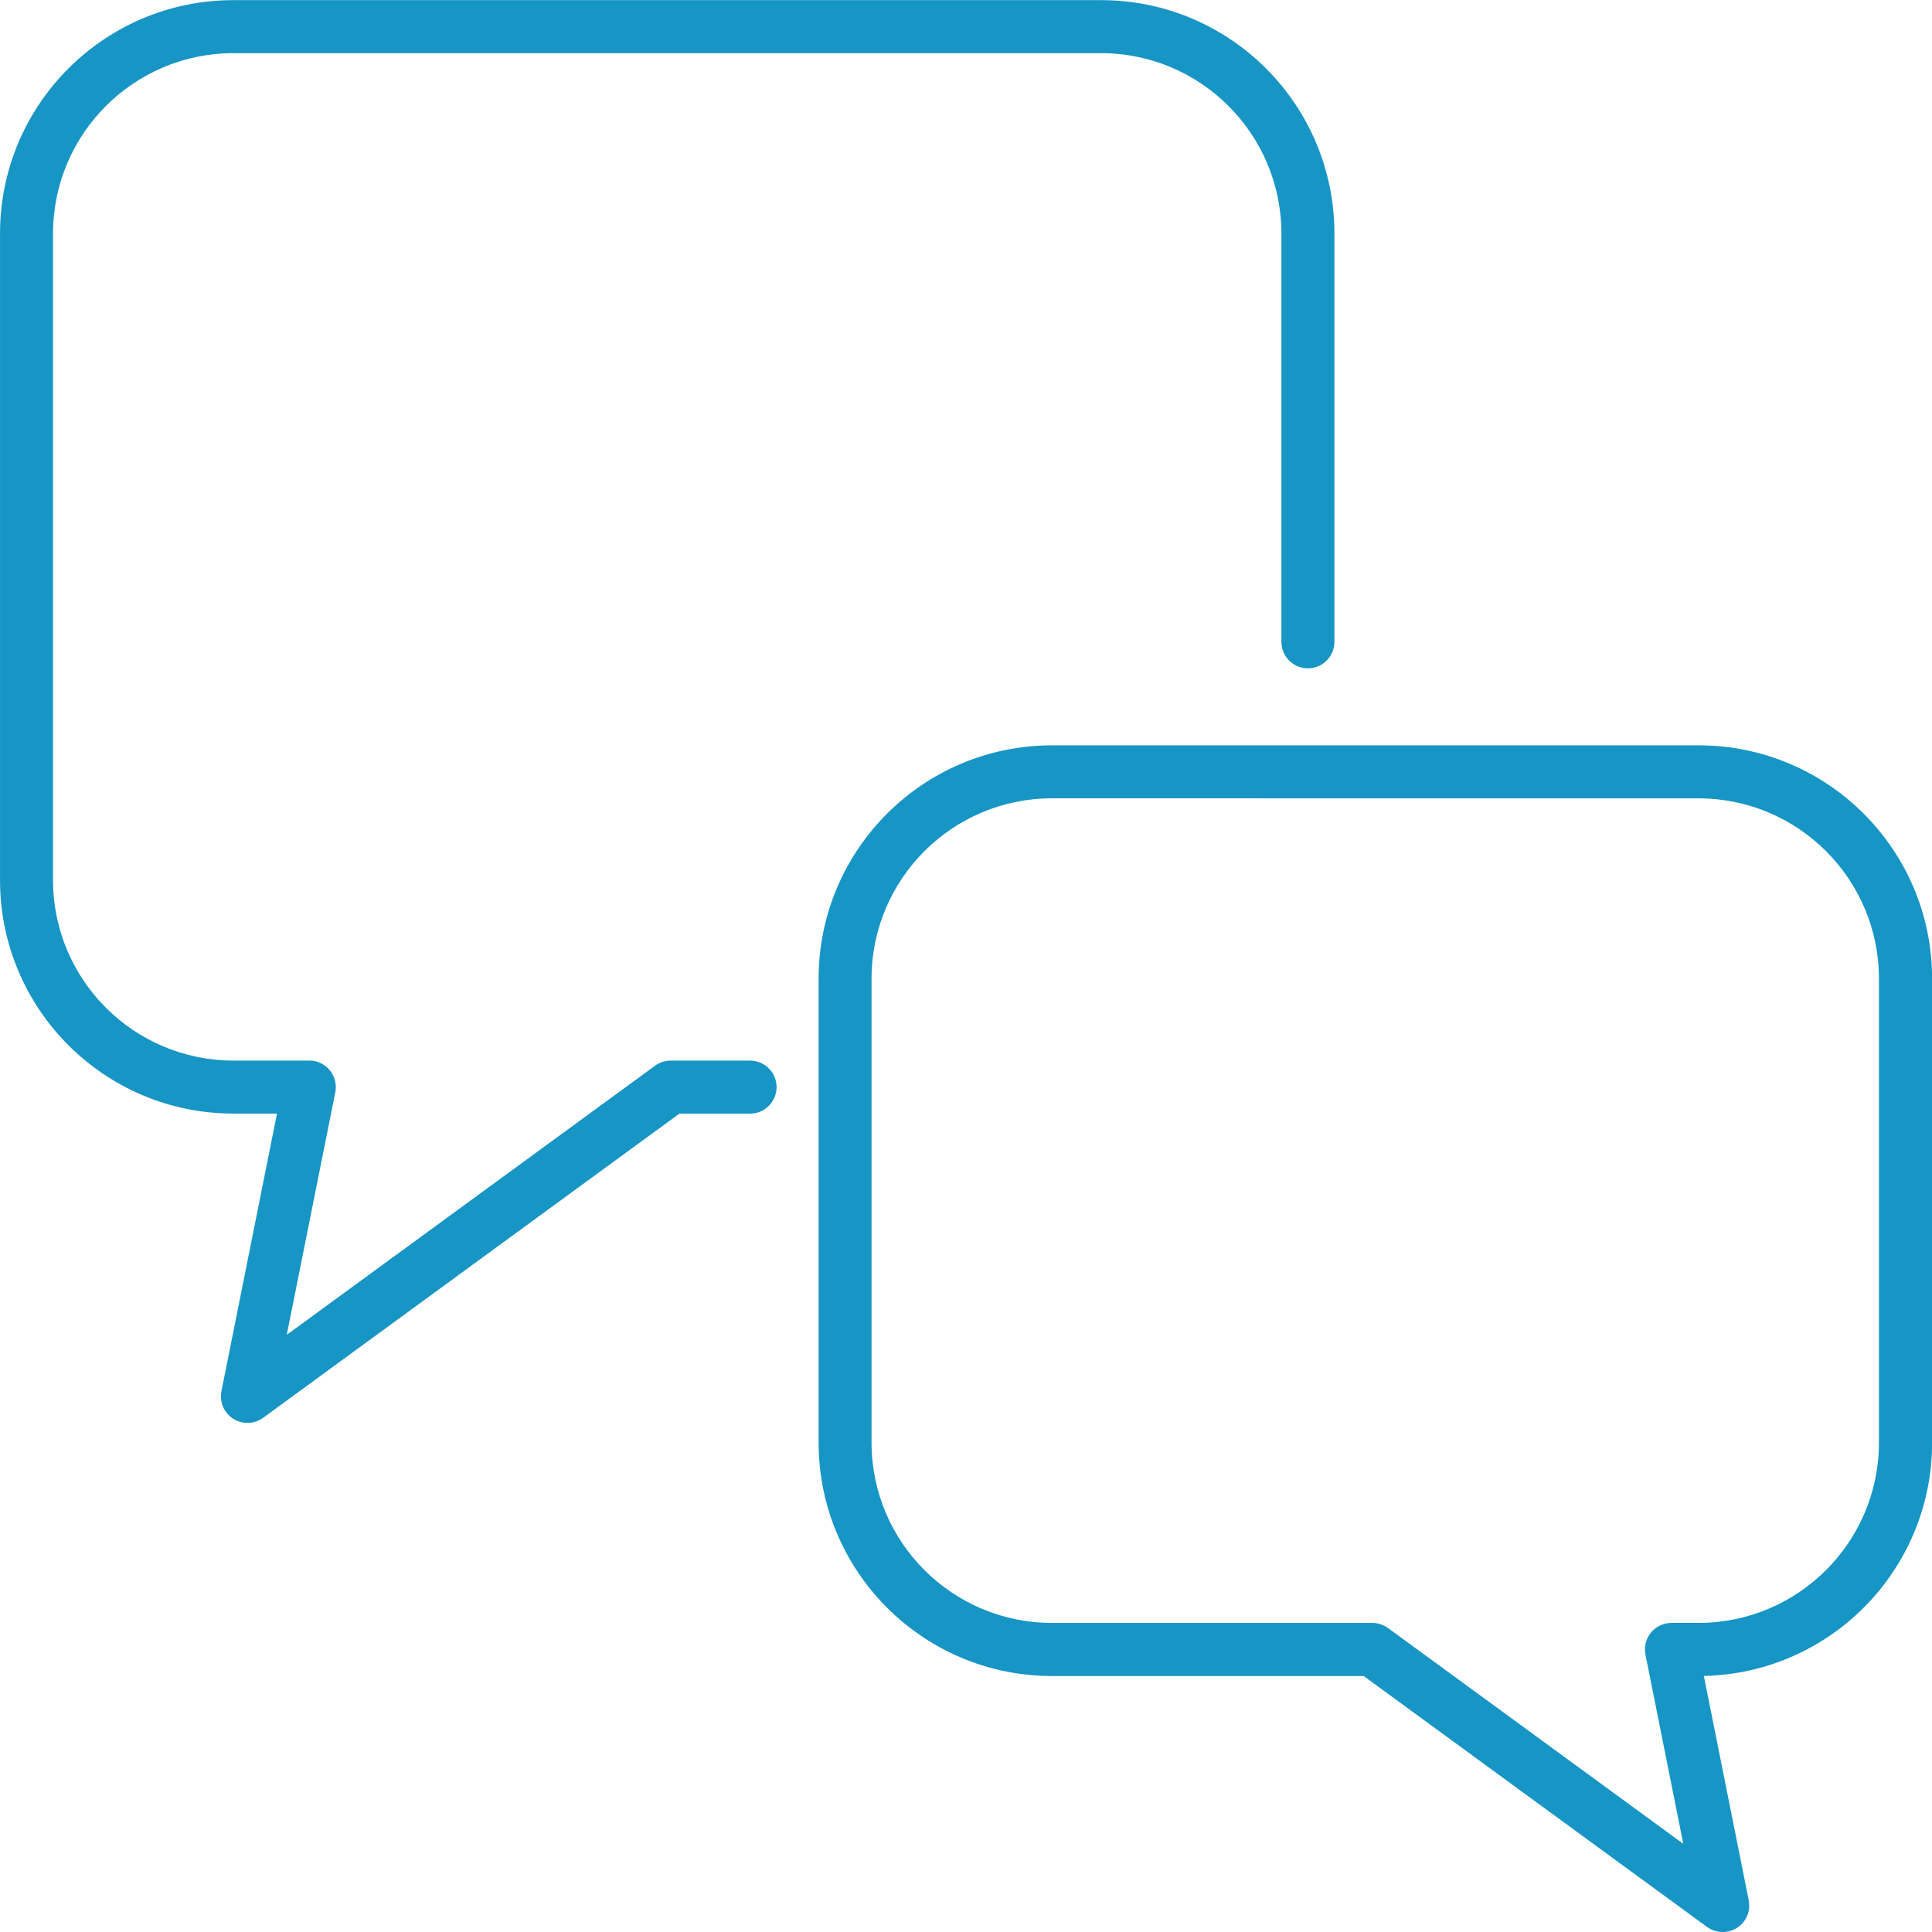
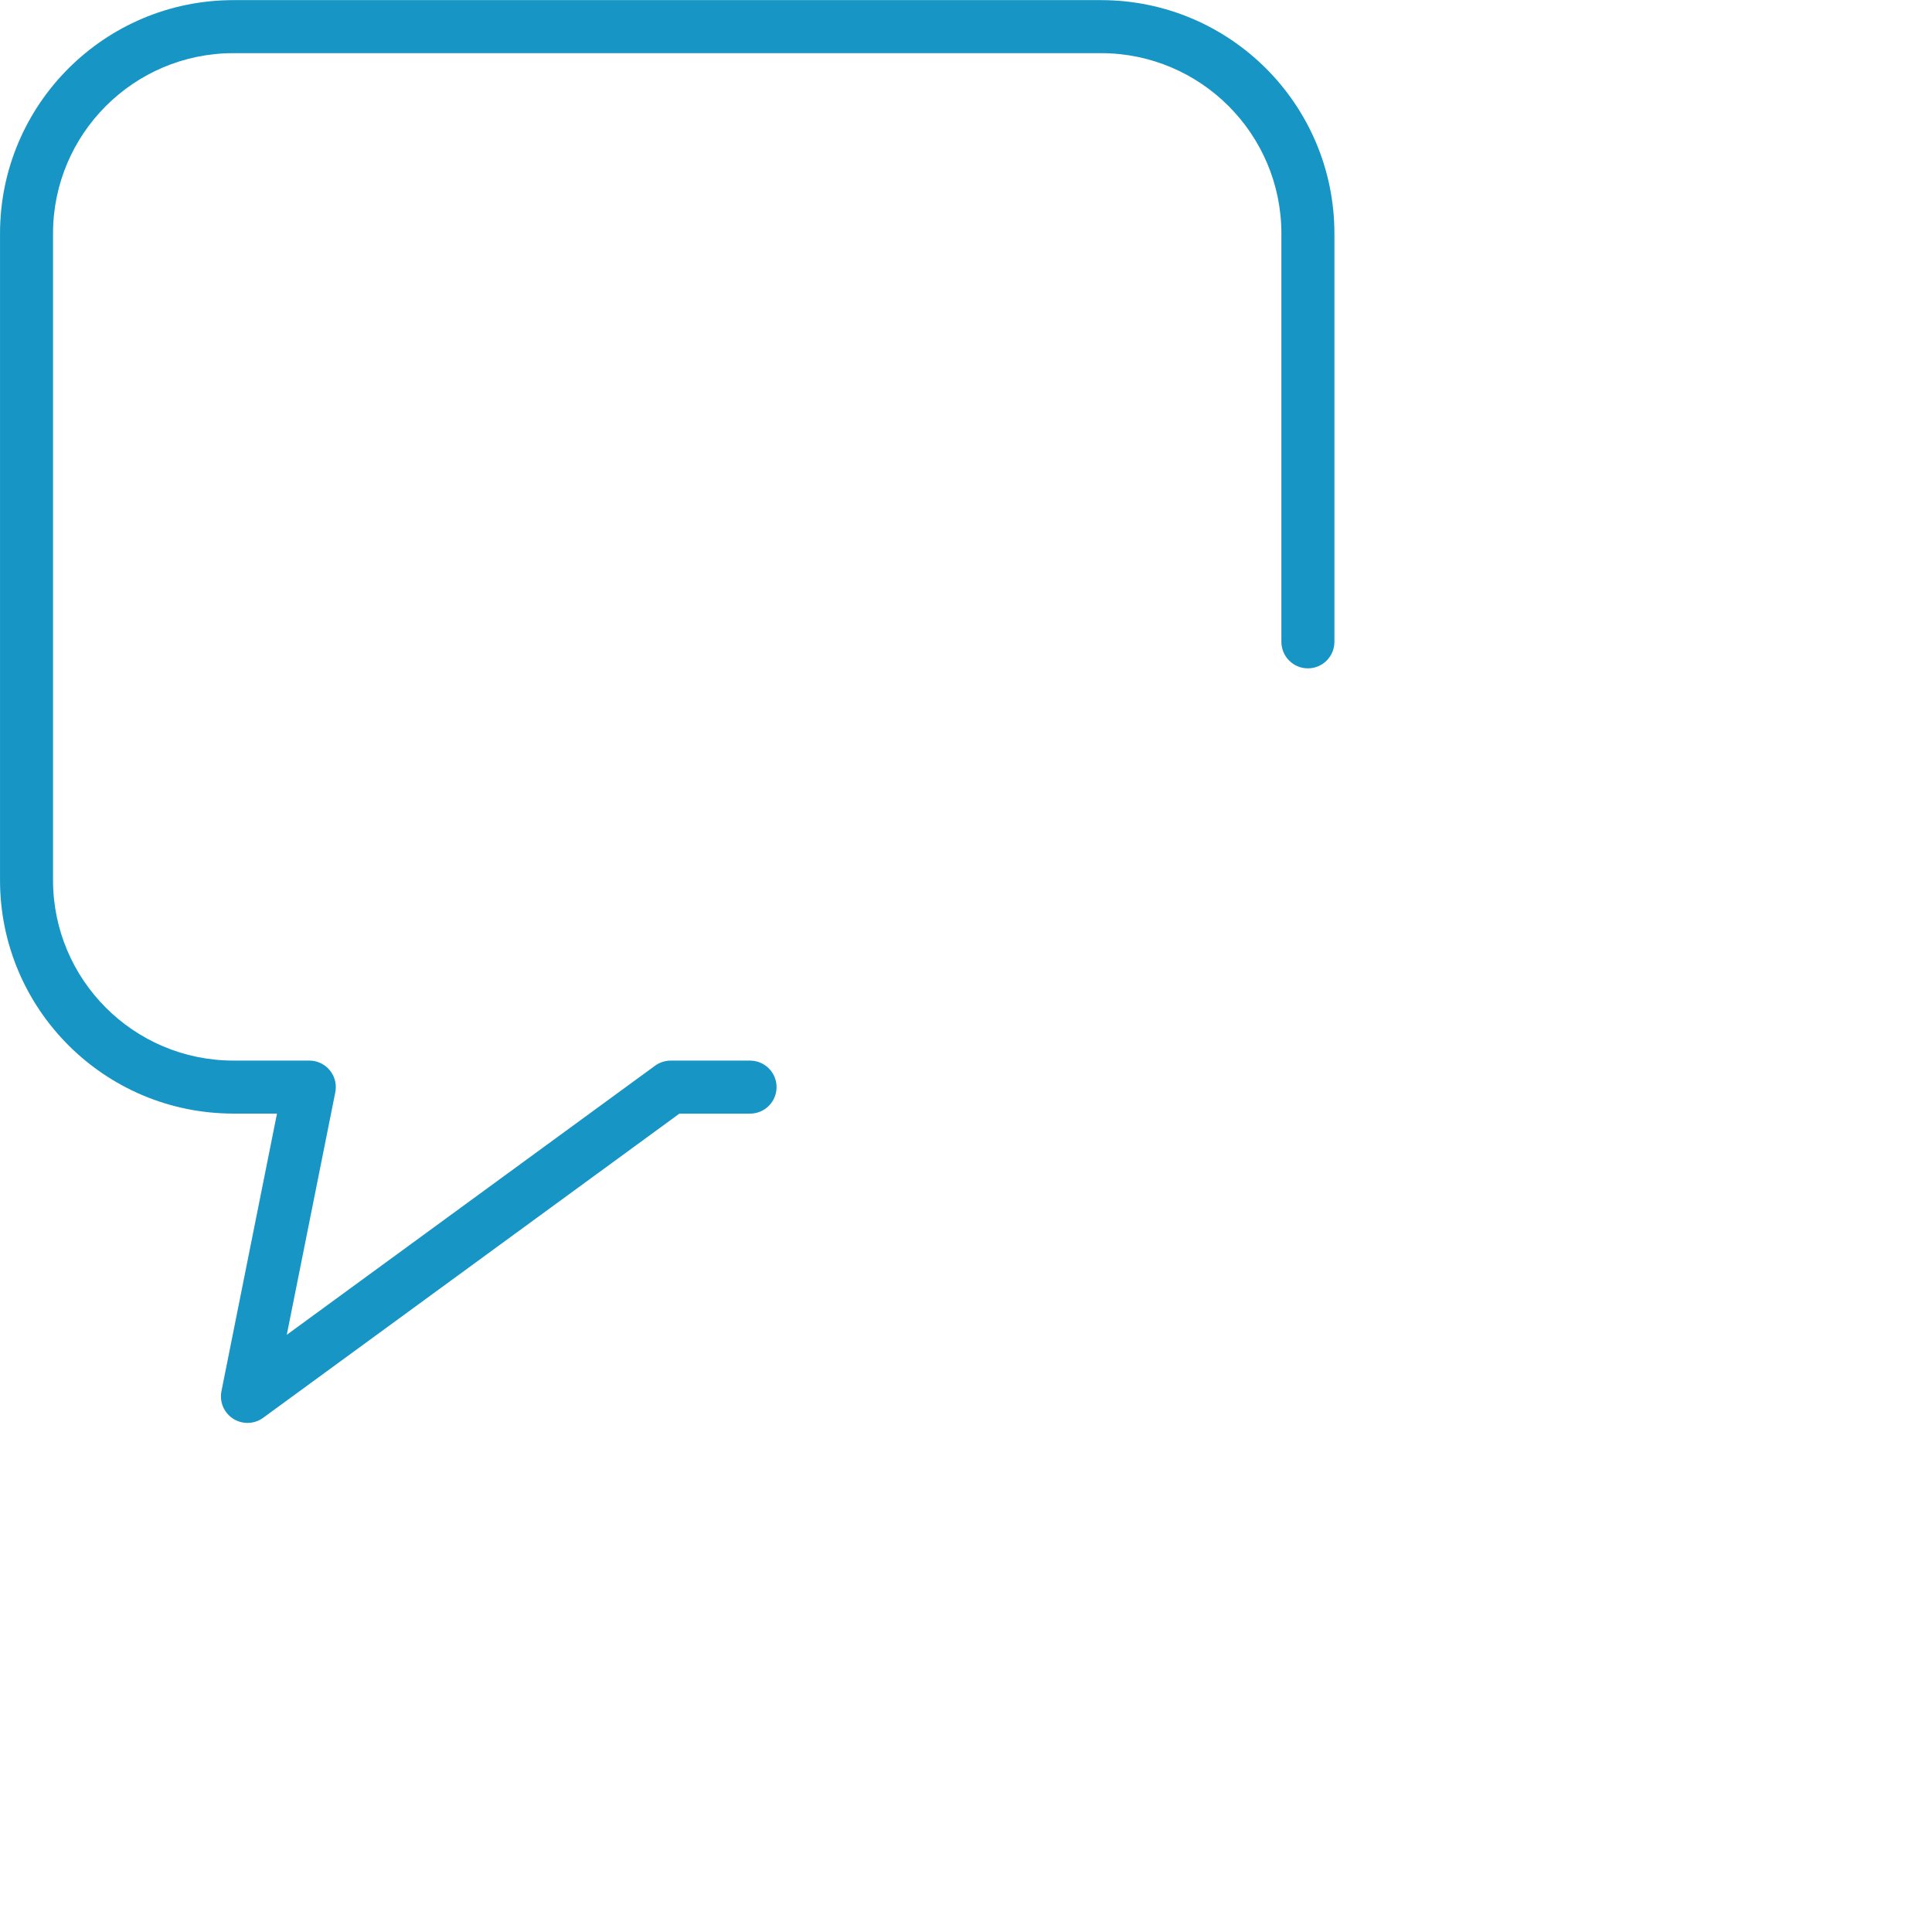
<svg xmlns="http://www.w3.org/2000/svg" version="1.1" id="レイヤー_1" x="0px" y="0px" viewBox="0 0 76.006 76.006" enable-background="new 0 0 76.006 76.006" xml:space="preserve">
  <g id="グループ_750" transform="translate(19633 9182)">
    <g id="グループ_112" transform="translate(-19633 -9182)">
      <path id="パス_138" fill="#1795C5" d="M9.734,55.978c-0.576-0-1.043-0.468-1.042-1.044    c0-0.069,0.007-0.137,0.02-0.204l2.185-10.921H9.175    c-5.064-0.005-9.169-4.11-9.174-9.174V9.178    C0.007,4.114,4.111,0.01,9.175,0.005H43.323    c5.064,0.005,9.168,4.109,9.174,9.173v16.071    c0.001,0.576-0.466,1.044-1.042,1.044c-0.576,0.001-1.044-0.466-1.044-1.042    c0-0.001,0-0.002,0-0.003V9.178c-0.007-3.911-3.177-7.08-7.088-7.087H9.174    C5.262,2.098,2.093,5.267,2.086,9.178v25.458    c0.007,3.912,3.176,7.081,7.088,7.088h2.994    c0.576-0,1.043,0.467,1.043,1.043c0,0.069-0.007,0.137-0.02,0.204    l-1.909,9.541l14.49-10.587c0.179-0.13,0.394-0.2,0.615-0.2h3.122    c0.576,0.001,1.042,0.468,1.042,1.044c-0.001,0.575-0.467,1.041-1.042,1.042    h-2.781L10.35,55.779C10.171,55.909,9.955,55.979,9.734,55.978z" />
    </g>
    <g id="グループ_113" transform="translate(-19600.799 -9152.678)">
-       <path id="パス_139" fill="#1795C5" d="M35.569,46.684c-0.221,0-0.436-0.07-0.615-0.2    l-13.506-9.87H9.178C4.114,36.608,0.01,32.505,0.004,27.441V9.173    c0.006-5.064,4.11-9.168,9.174-9.173h25.458    c5.064,0.006,9.167,4.109,9.173,9.173v18.267    c-0.006,4.988-3.992,9.06-8.979,9.171l1.765,8.825    c0.113,0.565-0.253,1.114-0.818,1.228c-0.067,0.013-0.136,0.02-0.204,0.02    H35.569z M9.174,2.084C5.263,2.091,2.093,5.26,2.086,9.171v18.267    c0.007,3.911,3.177,7.08,7.088,7.087h12.614    c0.221-0,0.436,0.07,0.615,0.2l11.617,8.49l-1.488-7.443    c-0.113-0.565,0.253-1.114,0.818-1.228c0.067-0.013,0.136-0.02,0.204-0.02    h1.077c3.911-0.007,7.08-3.176,7.087-7.087V9.173    c-0.007-3.911-3.176-7.08-7.087-7.087L9.174,2.084z" />
-     </g>
+       </g>
  </g>
</svg>